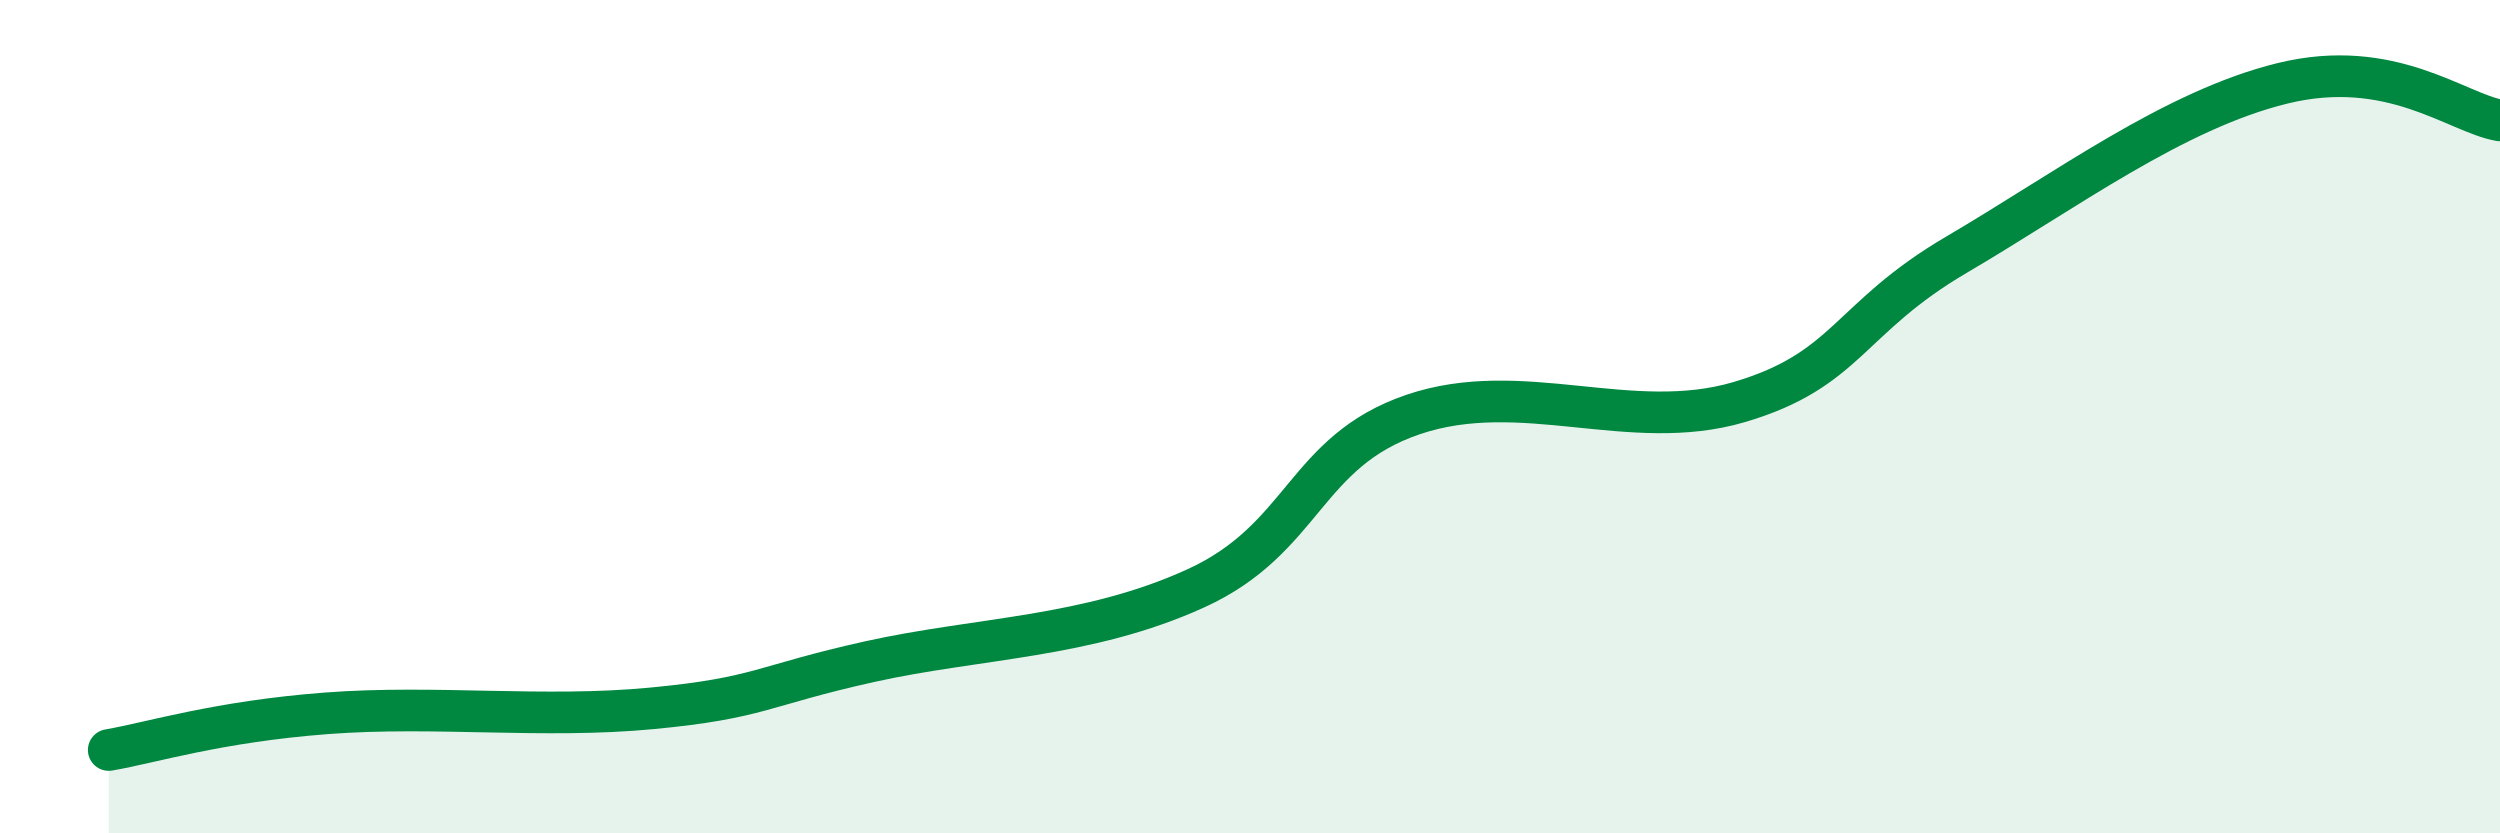
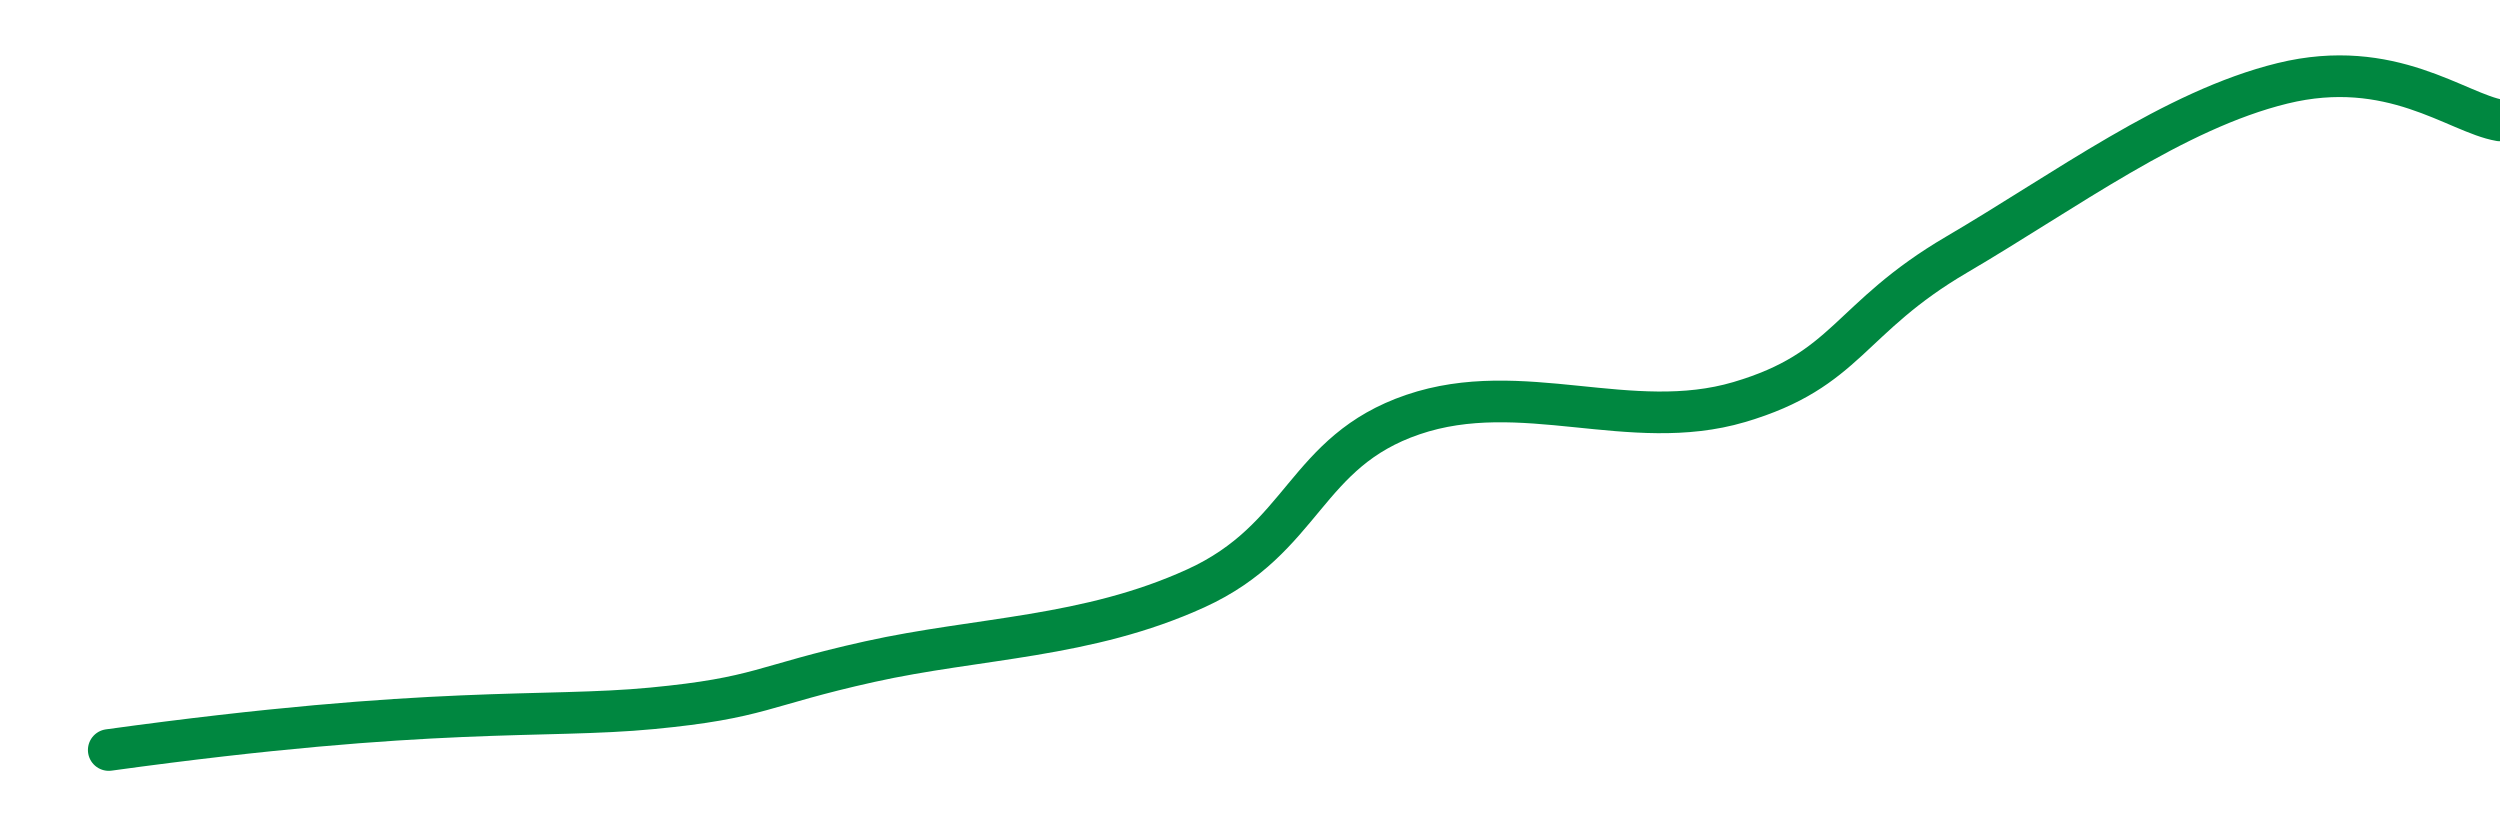
<svg xmlns="http://www.w3.org/2000/svg" width="60" height="20" viewBox="0 0 60 20">
-   <path d="M 2.61,18 C 3.65,17.82 5.22,17.32 7.83,17.12 C 10.44,16.92 13.04,17.25 15.65,17 C 18.26,16.75 18.26,16.46 20.87,15.88 C 23.48,15.3 26.09,15.31 28.7,14.12 C 31.31,12.93 31.3,10.84 33.91,9.95 C 36.52,9.06 39.13,10.42 41.74,9.65 C 44.35,8.88 44.35,7.64 46.96,6.11 C 49.57,4.58 52.17,2.64 54.78,2 C 57.39,1.36 58.96,2.71 60,2.89L60 20L2.61 20Z" fill="#008740" opacity="0.1" stroke-linecap="round" stroke-linejoin="round" />
-   <path d="M 2.61,18 C 3.65,17.82 5.22,17.32 7.83,17.12 C 10.44,16.92 13.04,17.25 15.65,17 C 18.26,16.75 18.26,16.46 20.87,15.88 C 23.48,15.3 26.09,15.31 28.7,14.12 C 31.31,12.93 31.3,10.84 33.91,9.95 C 36.52,9.06 39.13,10.42 41.74,9.65 C 44.35,8.88 44.35,7.64 46.96,6.11 C 49.57,4.58 52.17,2.64 54.78,2 C 57.39,1.36 58.96,2.71 60,2.89" stroke="#008740" stroke-width="1" fill="none" stroke-linecap="round" stroke-linejoin="round" />
+   <path d="M 2.61,18 C 10.44,16.92 13.04,17.25 15.65,17 C 18.26,16.75 18.26,16.46 20.87,15.88 C 23.48,15.3 26.09,15.31 28.7,14.12 C 31.31,12.93 31.3,10.84 33.91,9.95 C 36.52,9.06 39.13,10.42 41.74,9.65 C 44.35,8.88 44.35,7.64 46.96,6.11 C 49.57,4.58 52.17,2.64 54.78,2 C 57.39,1.36 58.96,2.71 60,2.89" stroke="#008740" stroke-width="1" fill="none" stroke-linecap="round" stroke-linejoin="round" />
</svg>